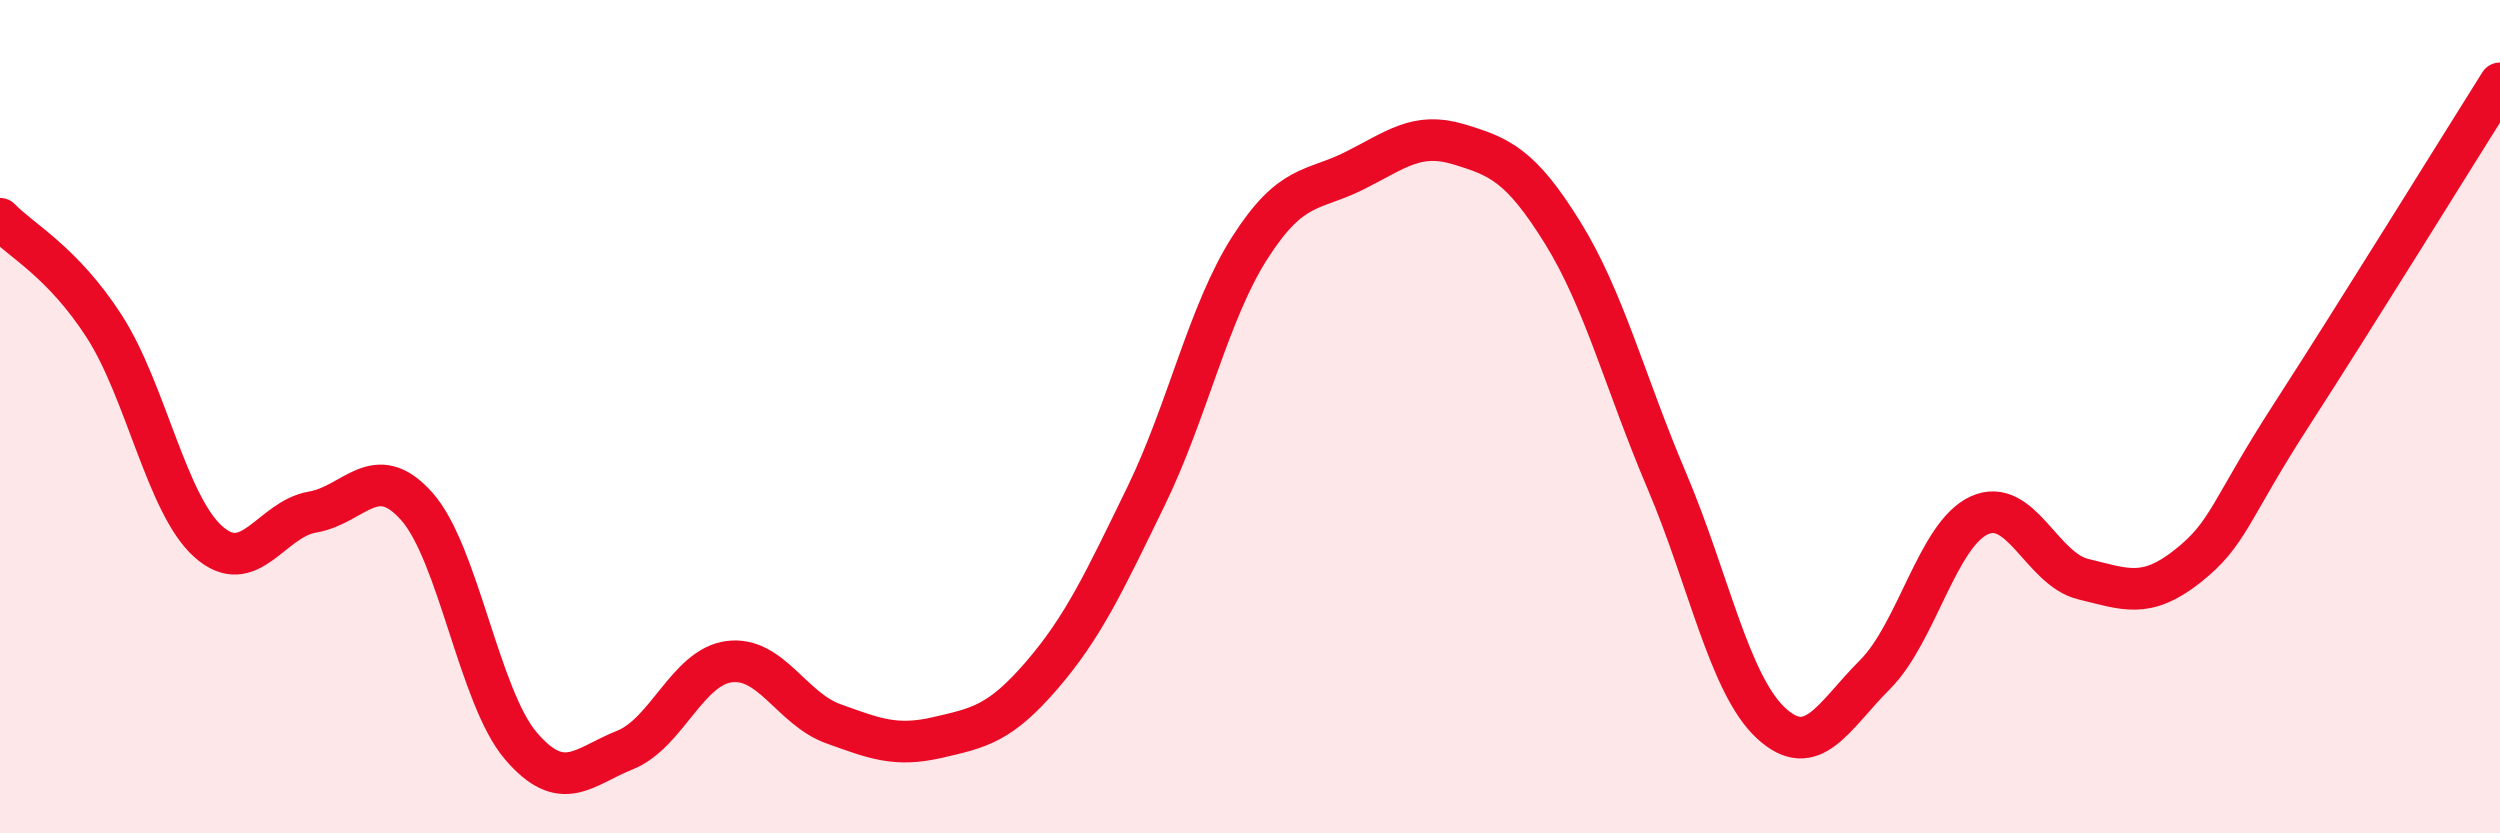
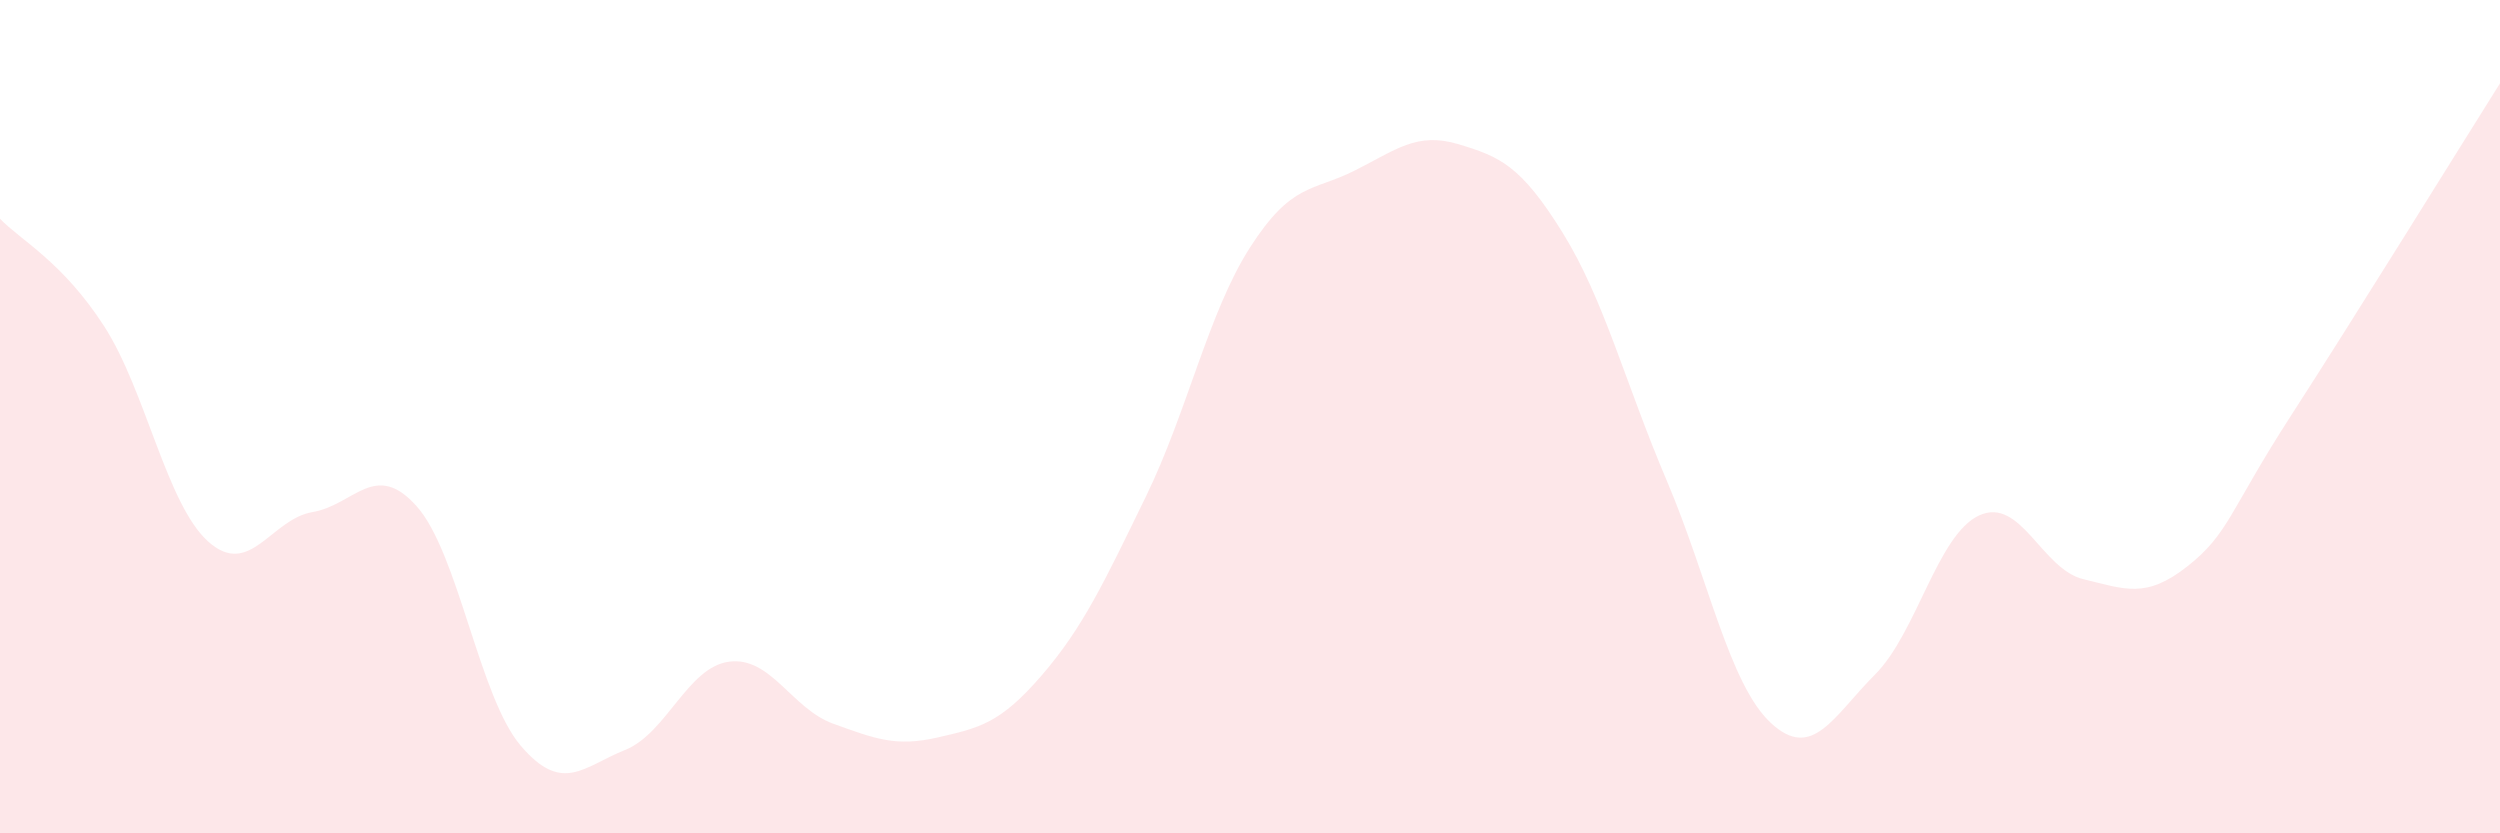
<svg xmlns="http://www.w3.org/2000/svg" width="60" height="20" viewBox="0 0 60 20">
-   <path d="M 0,5.25 C 0.5,5.77 1.5,6.28 2.5,7.83 C 3.5,9.38 4,12.11 5,13 C 6,13.89 6.5,12.46 7.5,12.29 C 8.5,12.12 9,11.03 10,12.15 C 11,13.27 11.5,16.73 12.5,17.9 C 13.5,19.07 14,18.4 15,18 C 16,17.6 16.5,16.01 17.5,15.88 C 18.5,15.75 19,17.01 20,17.37 C 21,17.73 21.5,17.93 22.5,17.7 C 23.5,17.47 24,17.37 25,16.21 C 26,15.05 26.5,13.97 27.5,11.92 C 28.5,9.87 29,7.5 30,5.94 C 31,4.38 31.5,4.6 32.5,4.1 C 33.5,3.6 34,3.16 35,3.46 C 36,3.76 36.5,3.97 37.5,5.58 C 38.5,7.19 39,9.18 40,11.53 C 41,13.88 41.5,16.42 42.5,17.35 C 43.5,18.28 44,17.19 45,16.19 C 46,15.19 46.5,12.83 47.5,12.37 C 48.5,11.91 49,13.66 50,13.9 C 51,14.14 51.5,14.38 52.5,13.59 C 53.5,12.8 53.5,12.27 55,9.95 C 56.5,7.63 59,3.59 60,2L60 20L0 20Z" fill="#EB0A25" opacity="0.1" stroke-linecap="round" stroke-linejoin="round" />
-   <path d="M 0,5.25 C 0.5,5.77 1.5,6.28 2.5,7.83 C 3.5,9.38 4,12.11 5,13 C 6,13.89 6.5,12.46 7.5,12.29 C 8.5,12.12 9,11.03 10,12.15 C 11,13.27 11.5,16.73 12.5,17.9 C 13.5,19.07 14,18.4 15,18 C 16,17.6 16.5,16.01 17.5,15.88 C 18.5,15.75 19,17.01 20,17.37 C 21,17.73 21.5,17.93 22.5,17.7 C 23.5,17.47 24,17.37 25,16.21 C 26,15.05 26.5,13.97 27.5,11.92 C 28.5,9.87 29,7.5 30,5.94 C 31,4.38 31.5,4.6 32.5,4.1 C 33.5,3.6 34,3.16 35,3.46 C 36,3.76 36.5,3.97 37.5,5.58 C 38.5,7.19 39,9.18 40,11.53 C 41,13.88 41.5,16.42 42.5,17.35 C 43.5,18.28 44,17.19 45,16.19 C 46,15.19 46.5,12.83 47.5,12.37 C 48.5,11.91 49,13.66 50,13.9 C 51,14.14 51.5,14.38 52.5,13.59 C 53.5,12.8 53.5,12.27 55,9.95 C 56.5,7.63 59,3.59 60,2" stroke="#EB0A25" stroke-width="1" fill="none" stroke-linecap="round" stroke-linejoin="round" />
+   <path d="M 0,5.25 C 0.5,5.77 1.5,6.28 2.5,7.83 C 3.5,9.38 4,12.11 5,13 C 6,13.89 6.5,12.46 7.5,12.29 C 8.5,12.12 9,11.03 10,12.15 C 11,13.27 11.5,16.73 12.5,17.9 C 13.5,19.07 14,18.4 15,18 C 16,17.6 16.5,16.01 17.5,15.88 C 18.5,15.75 19,17.01 20,17.37 C 21,17.73 21.5,17.93 22.5,17.7 C 23.5,17.47 24,17.37 25,16.21 C 26,15.05 26.5,13.97 27.5,11.92 C 28.5,9.87 29,7.5 30,5.94 C 31,4.38 31.5,4.6 32.5,4.1 C 33.5,3.6 34,3.16 35,3.46 C 36,3.76 36.5,3.97 37.5,5.58 C 38.5,7.19 39,9.18 40,11.53 C 41,13.88 41.5,16.42 42.5,17.35 C 43.5,18.28 44,17.19 45,16.19 C 46,15.19 46.5,12.83 47.5,12.37 C 48.5,11.91 49,13.66 50,13.9 C 51,14.14 51.5,14.38 52.5,13.59 C 53.5,12.8 53.5,12.27 55,9.95 C 56.5,7.63 59,3.59 60,2L60 20L0 20" fill="#EB0A25" opacity="0.1" stroke-linecap="round" stroke-linejoin="round" />
</svg>